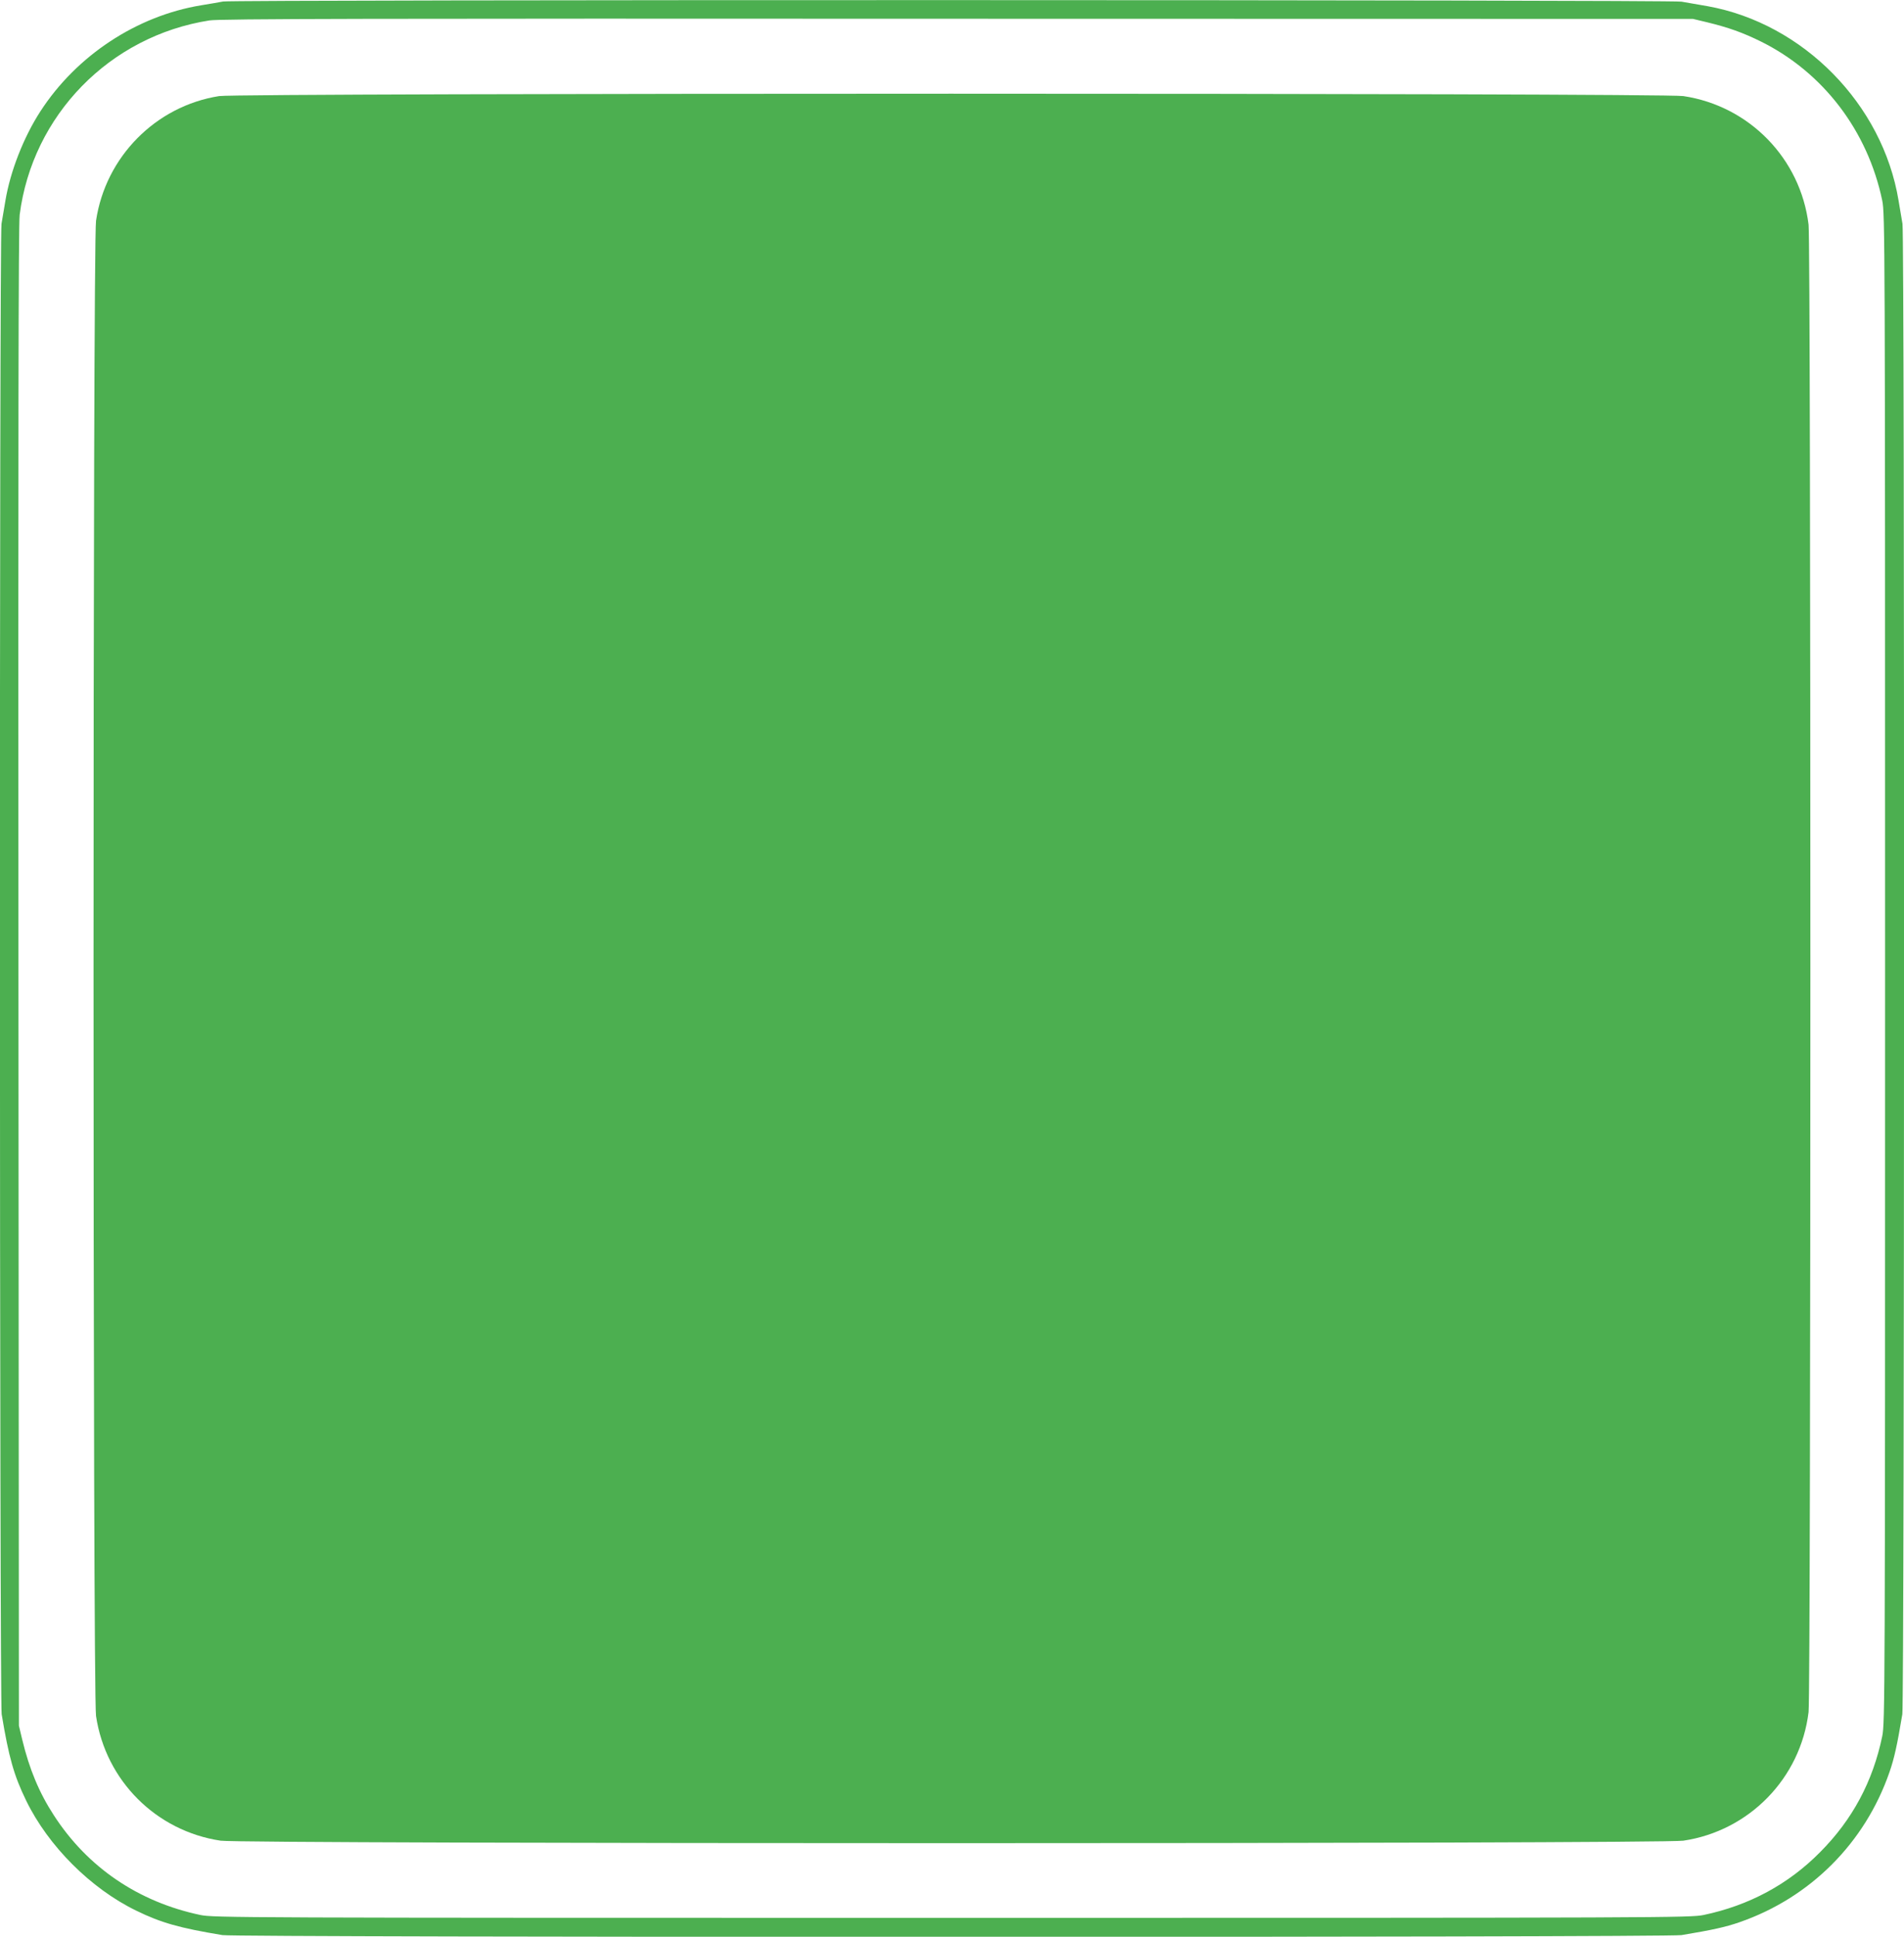
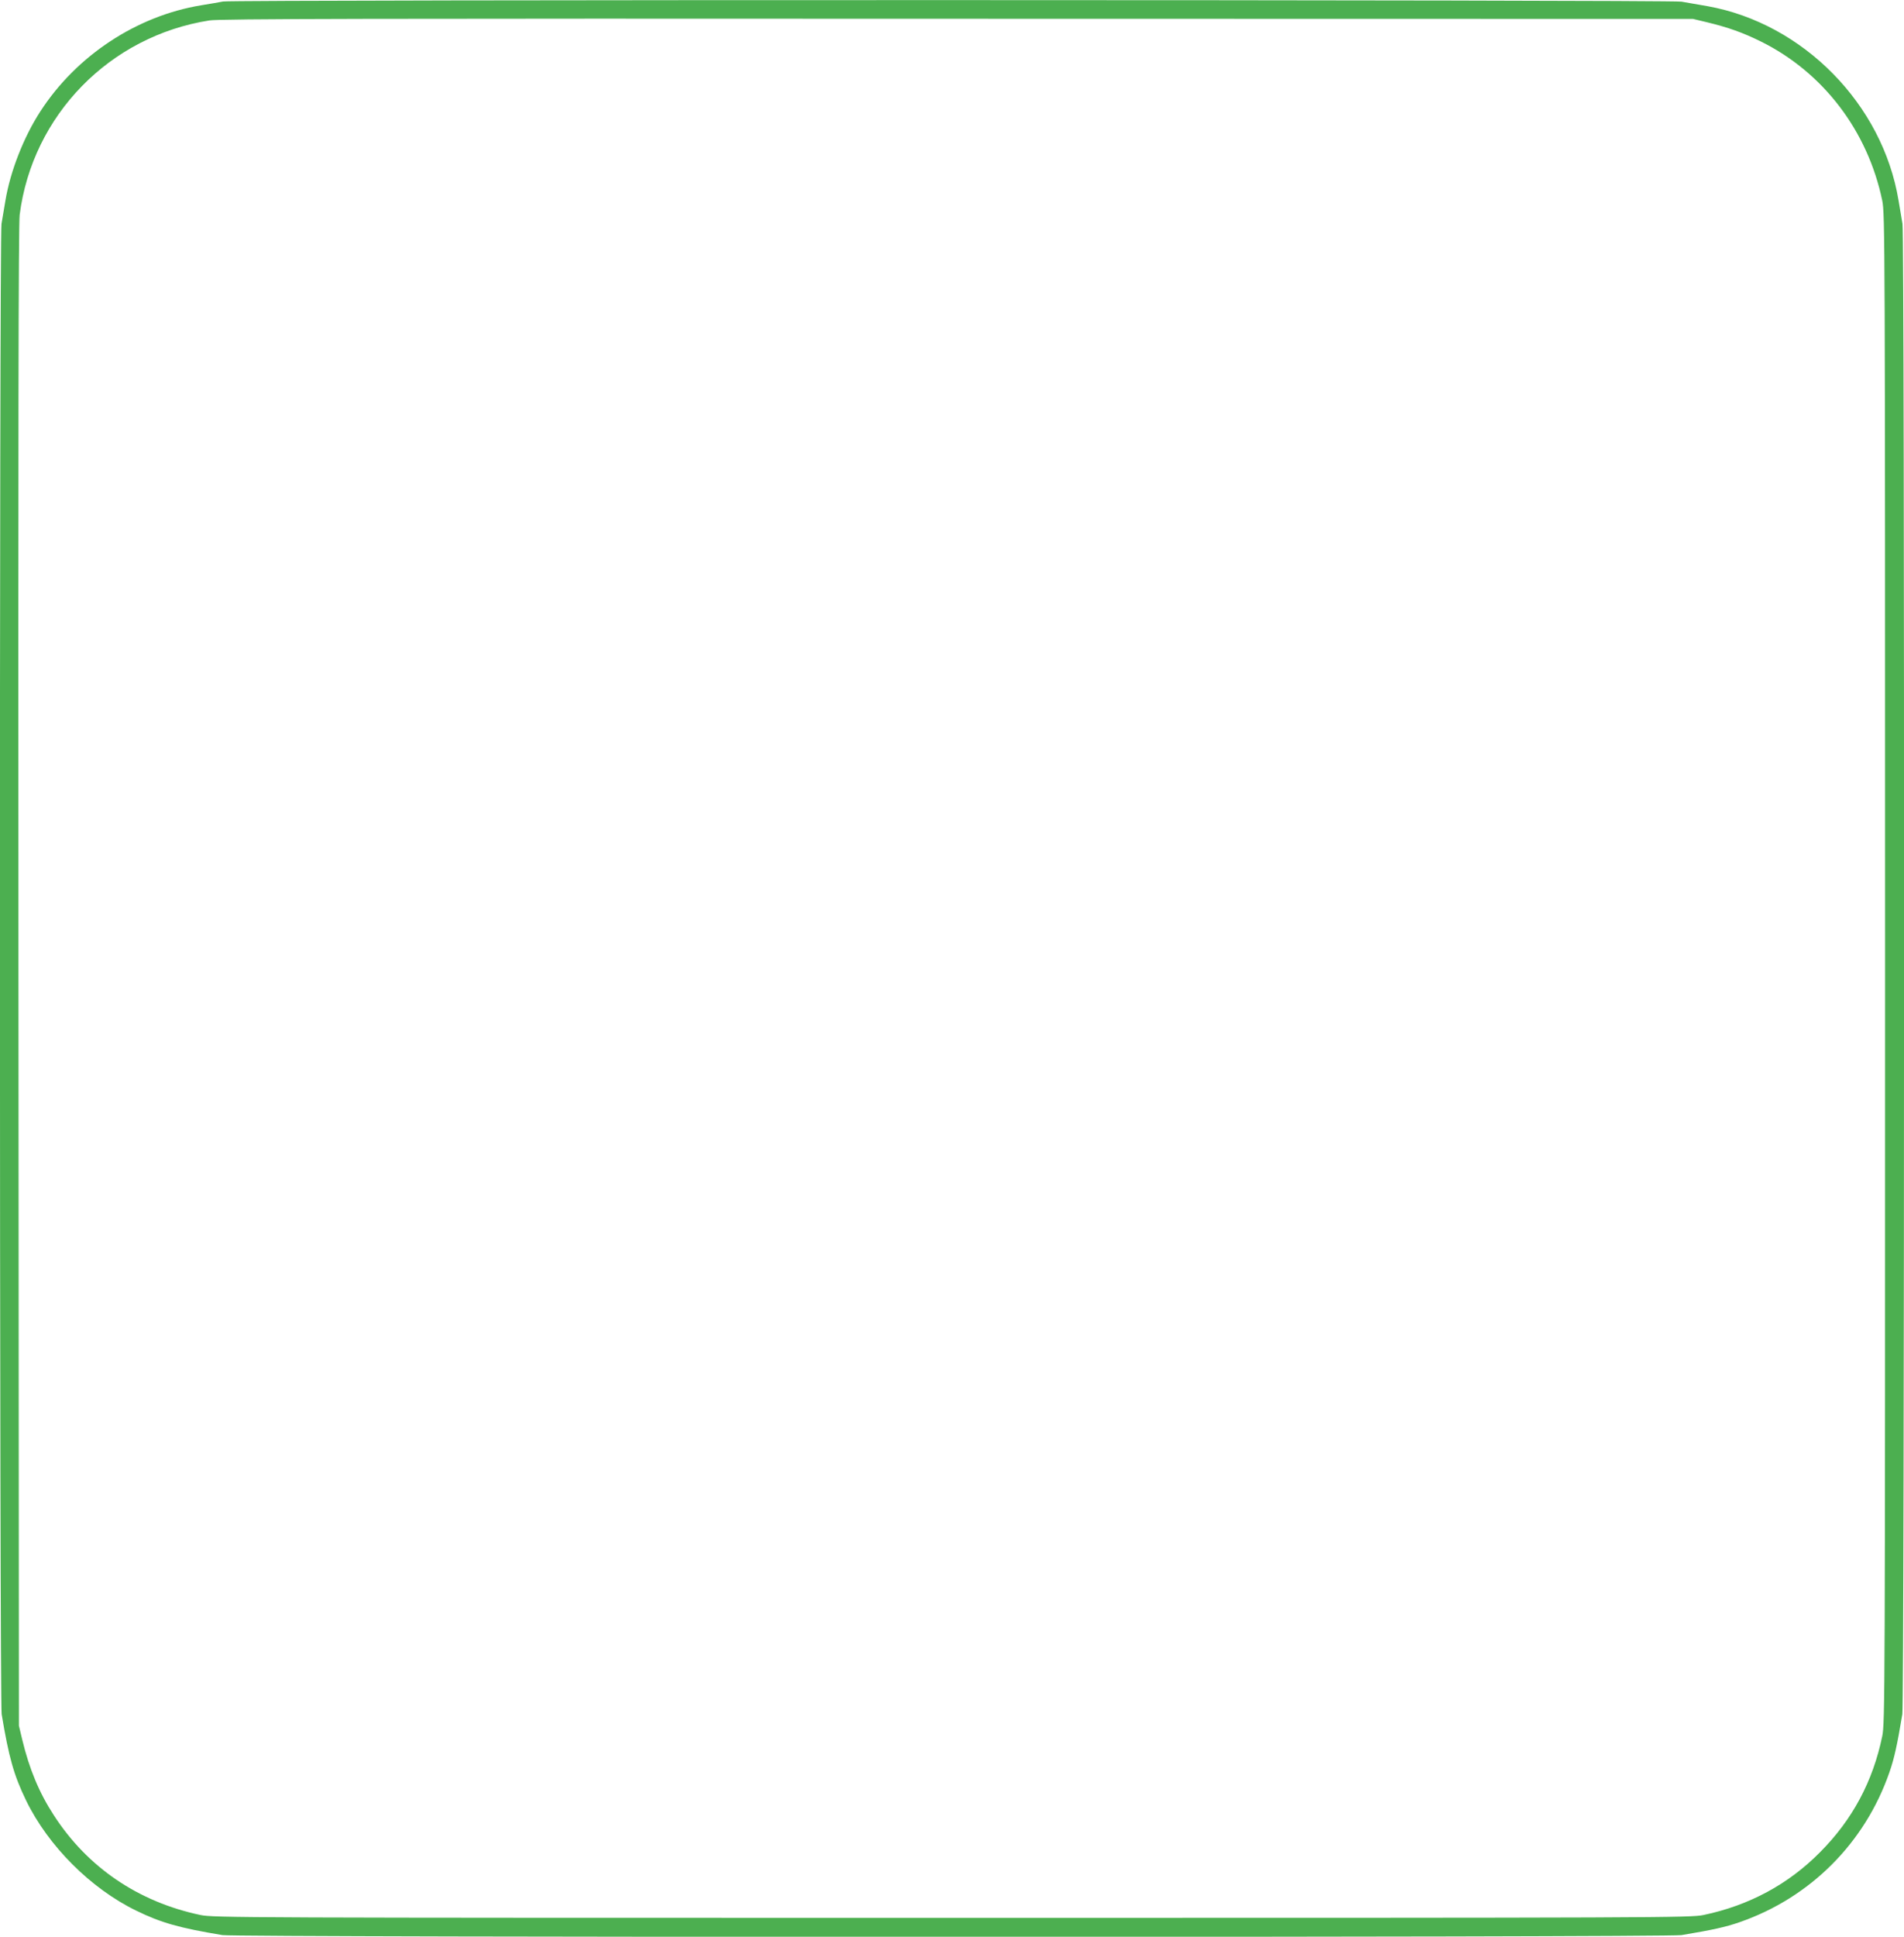
<svg xmlns="http://www.w3.org/2000/svg" version="1.0" width="1259pt" height="1280pt" viewBox="0 0 1259 1280" preserveAspectRatio="xMidYMid meet">
  <g transform="translate(0,1280) scale(0.1,-0.1)" fill="#4caf50" stroke="none">
    <path d="M1475 12790 c-22 -4 -87 -16 -145 -25 -426 -70 -824 -332 -1063 -701 -111 -171 -199 -397 -231 -589 -9 -55 -21 -124 -26 -154 -15 -81 -13 -9763 1 -9850 47 -284 81 -405 162 -571 146 -300 427 -581 727 -727 166 -81 287 -115 571 -162 94 -16 9554 -16 9648 0 204 34 291 53 383 85 468 162 830 524 992 992 32 92 51 179 85 383 14 87 16 9769 1 9850 -5 30 -17 99 -26 154 -105 636 -630 1170 -1262 1284 -59 10 -137 24 -173 30 -78 13 -9578 14 -9644 1z m9812 -137 c140 -34 237 -68 358 -128 411 -204 705 -590 801 -1050 18 -87 19 -230 19 -5075 0 -4845 -1 -4988 -19 -5075 -62 -299 -197 -551 -410 -765 -210 -213 -470 -353 -771 -416 -87 -18 -228 -19 -4970 -19 -4742 0 -4883 1 -4970 19 -409 86 -746 314 -969 659 -97 149 -162 305 -209 500 l-22 92 -3 4950 c-2 3509 0 4975 8 5035 84 658 595 1182 1255 1285 64 11 1074 13 4945 11 l4865 -1 92 -22z" />
-     <path d="M1449 12165 c-419 -66 -751 -401 -814 -824 -22 -145 -22 -9737 0 -9882 64 -427 397 -760 824 -824 145 -22 9527 -22 9672 0 436 65 775 413 828 850 16 128 16 9702 0 9830 -53 437 -392 785 -828 850 -138 21 -9548 21 -9682 0z" />
  </g>
</svg>